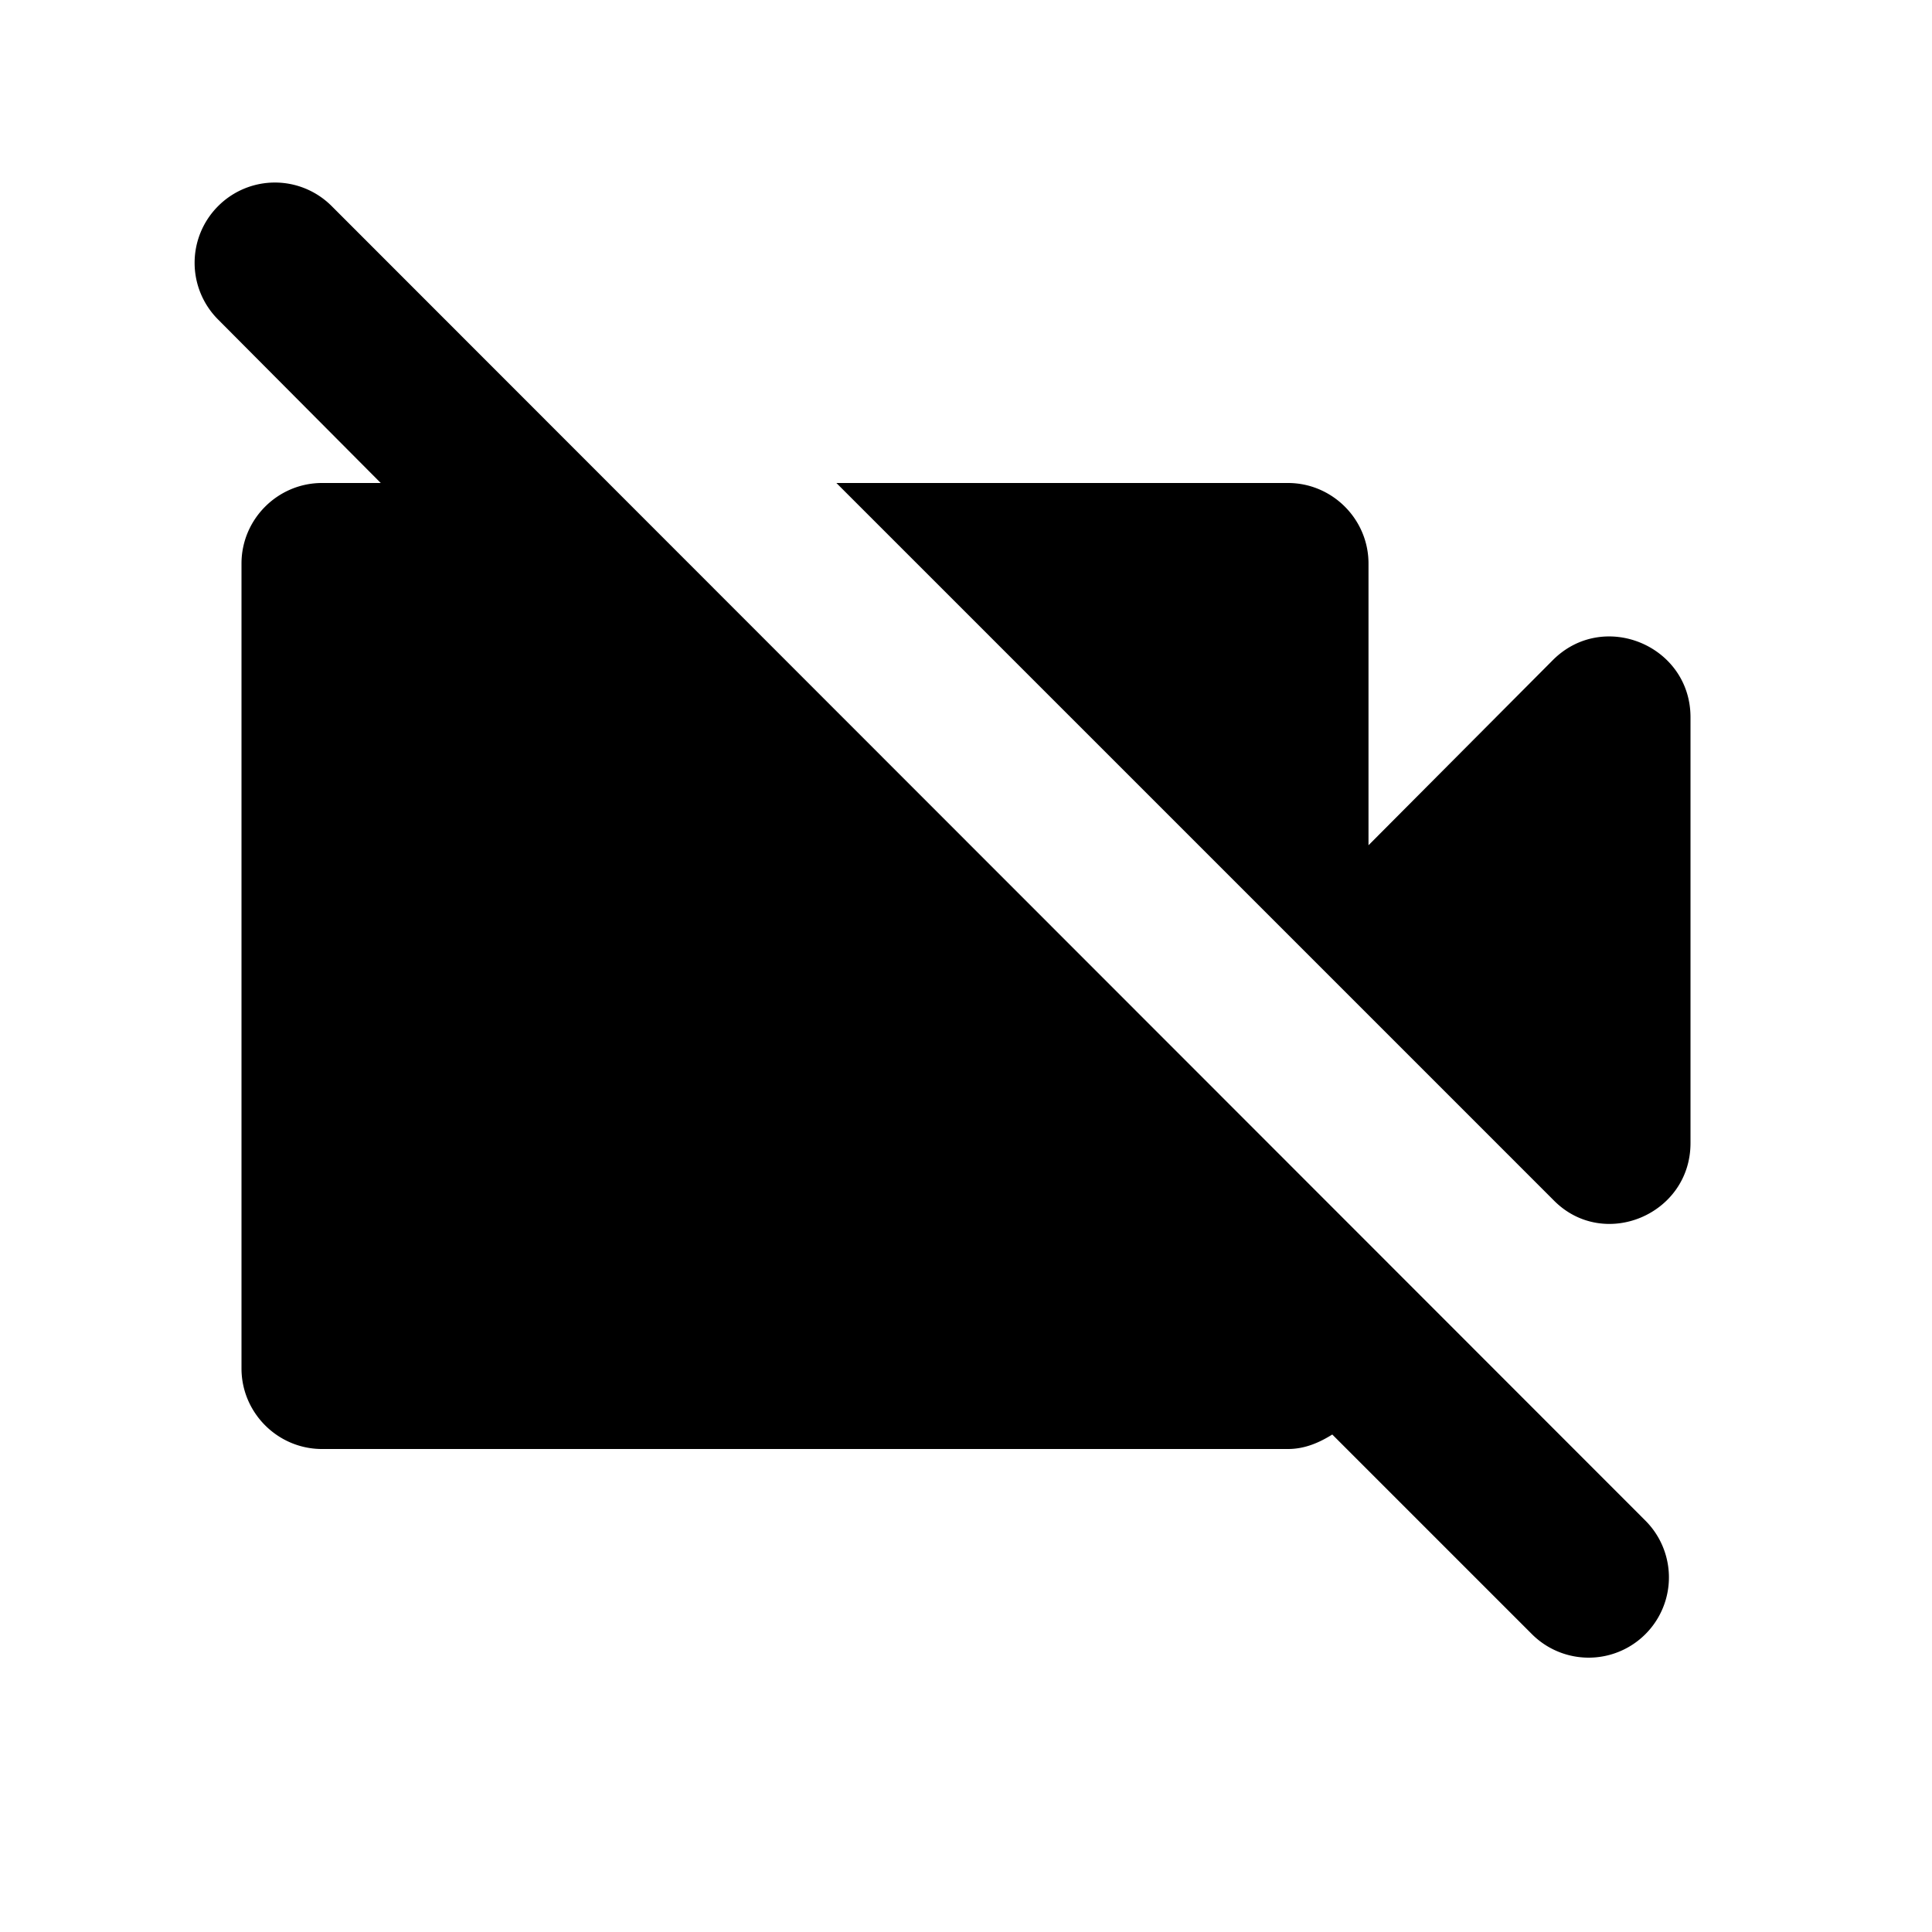
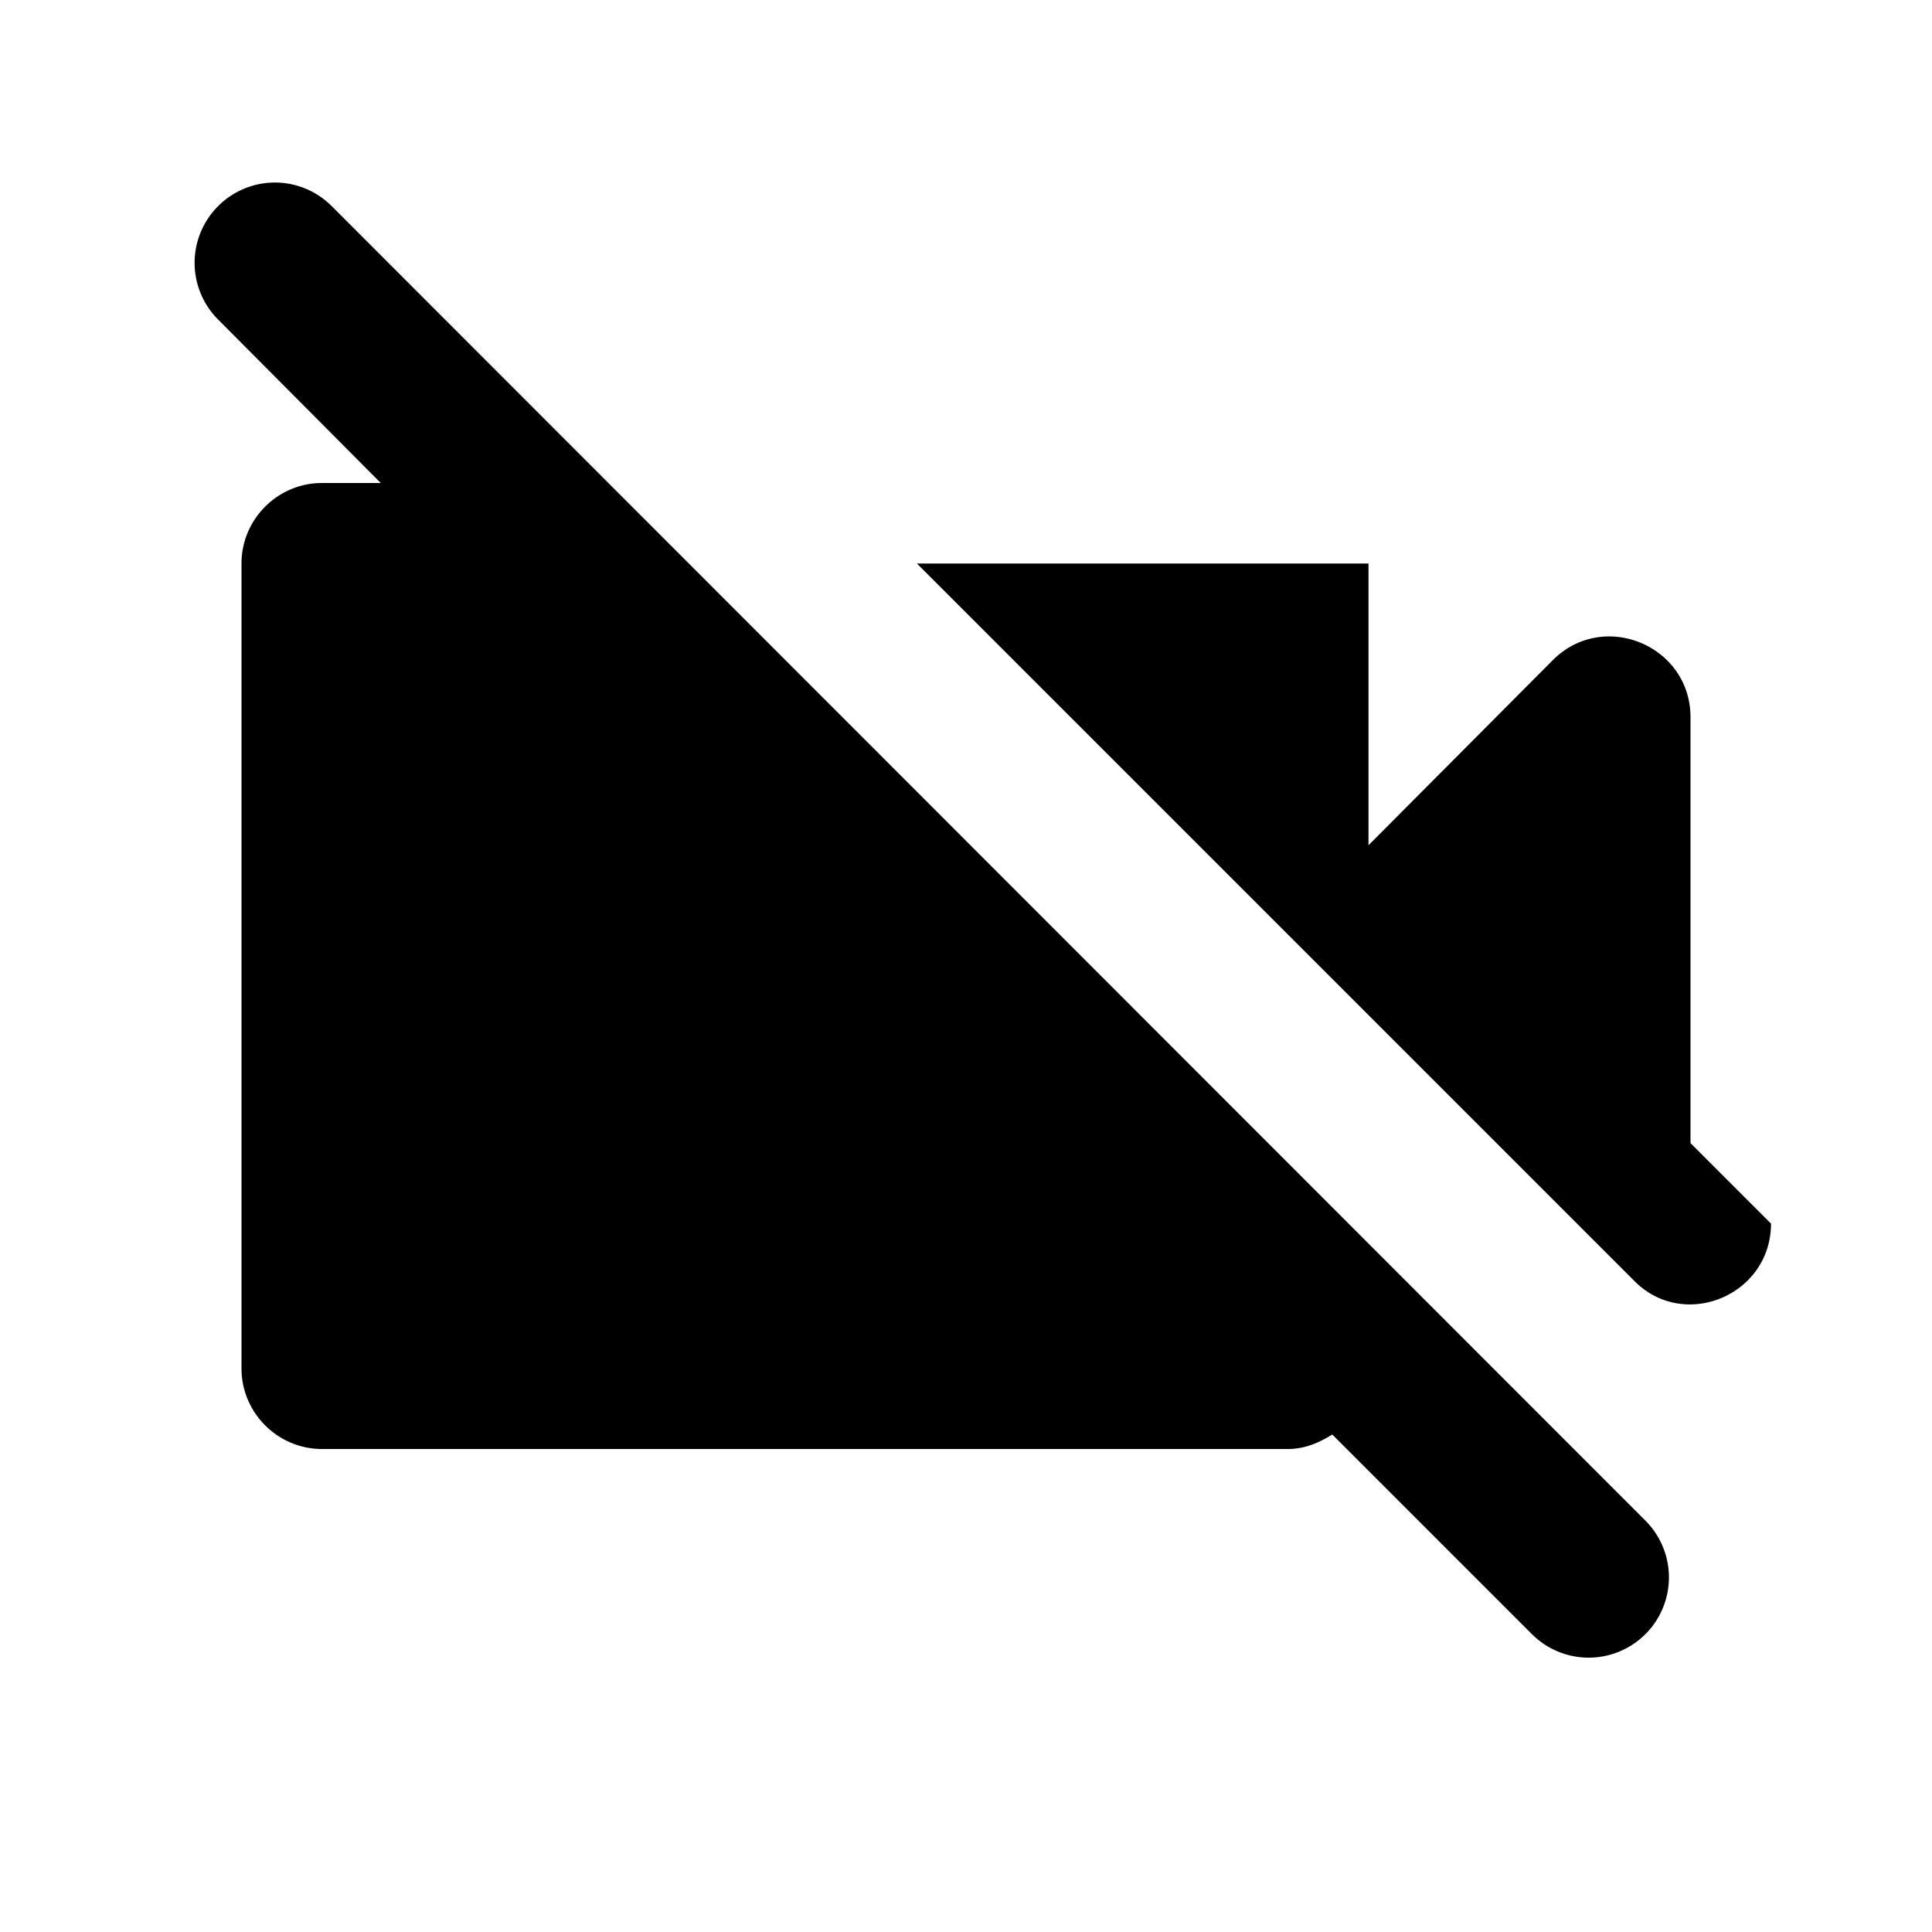
<svg xmlns="http://www.w3.org/2000/svg" width="24" height="24" viewBox="0 0 24 24">
-   <path d="M21 14.2V8.91c0-.89-1.08-1.34-1.71-.71L17 10.5V7c0-.55-.45-1-1-1h-5.61l8.91 8.91c.62.63 1.7.18 1.7-.71zM2.71 2.56a.996.996 0 0 0 0 1.41L4.73 6H4c-.55 0-1 .45-1 1v10c0 .55.45 1 1 1h12c.21 0 .39-.08.55-.18l2.48 2.48a.996.996 0 1 0 1.41-1.41L4.12 2.56a.996.996 0 0 0-1.41 0z" />
+   <path d="M21 14.2V8.91c0-.89-1.08-1.34-1.71-.71L17 10.5V7h-5.61l8.91 8.91c.62.63 1.7.18 1.7-.71zM2.71 2.56a.996.996 0 0 0 0 1.41L4.73 6H4c-.55 0-1 .45-1 1v10c0 .55.45 1 1 1h12c.21 0 .39-.08.55-.18l2.48 2.48a.996.996 0 1 0 1.41-1.41L4.12 2.56a.996.996 0 0 0-1.41 0z" />
</svg>